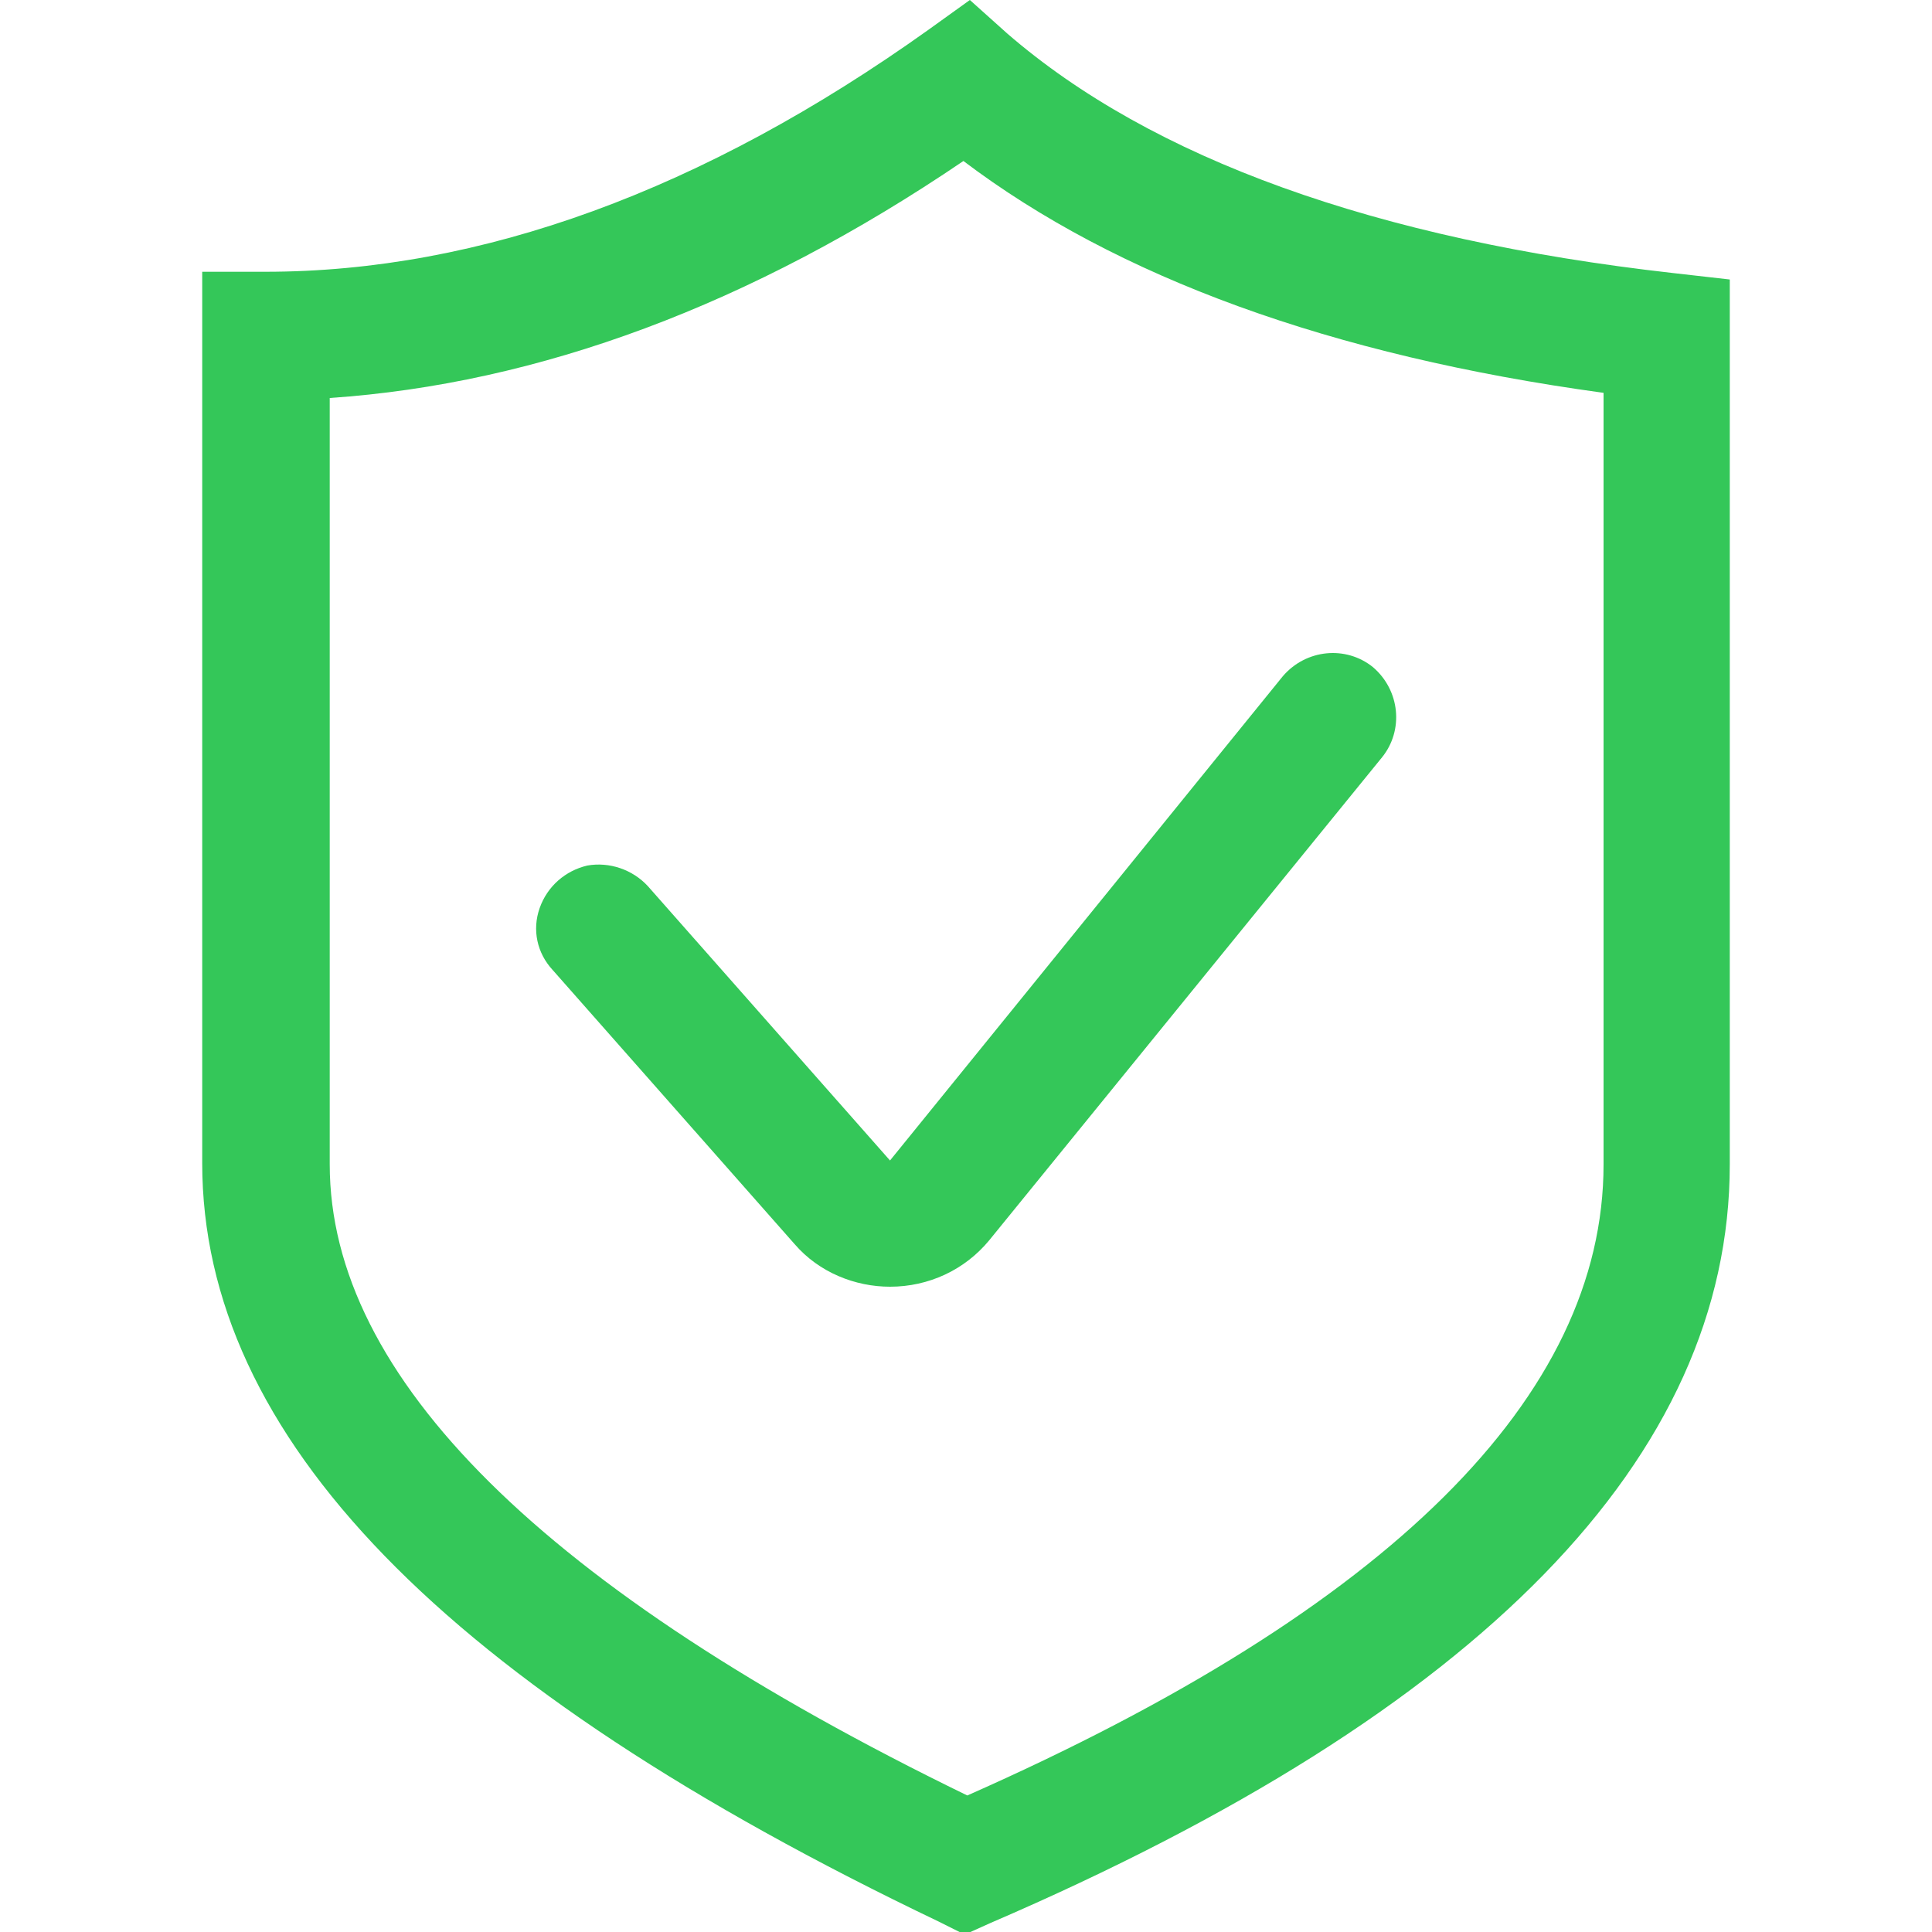
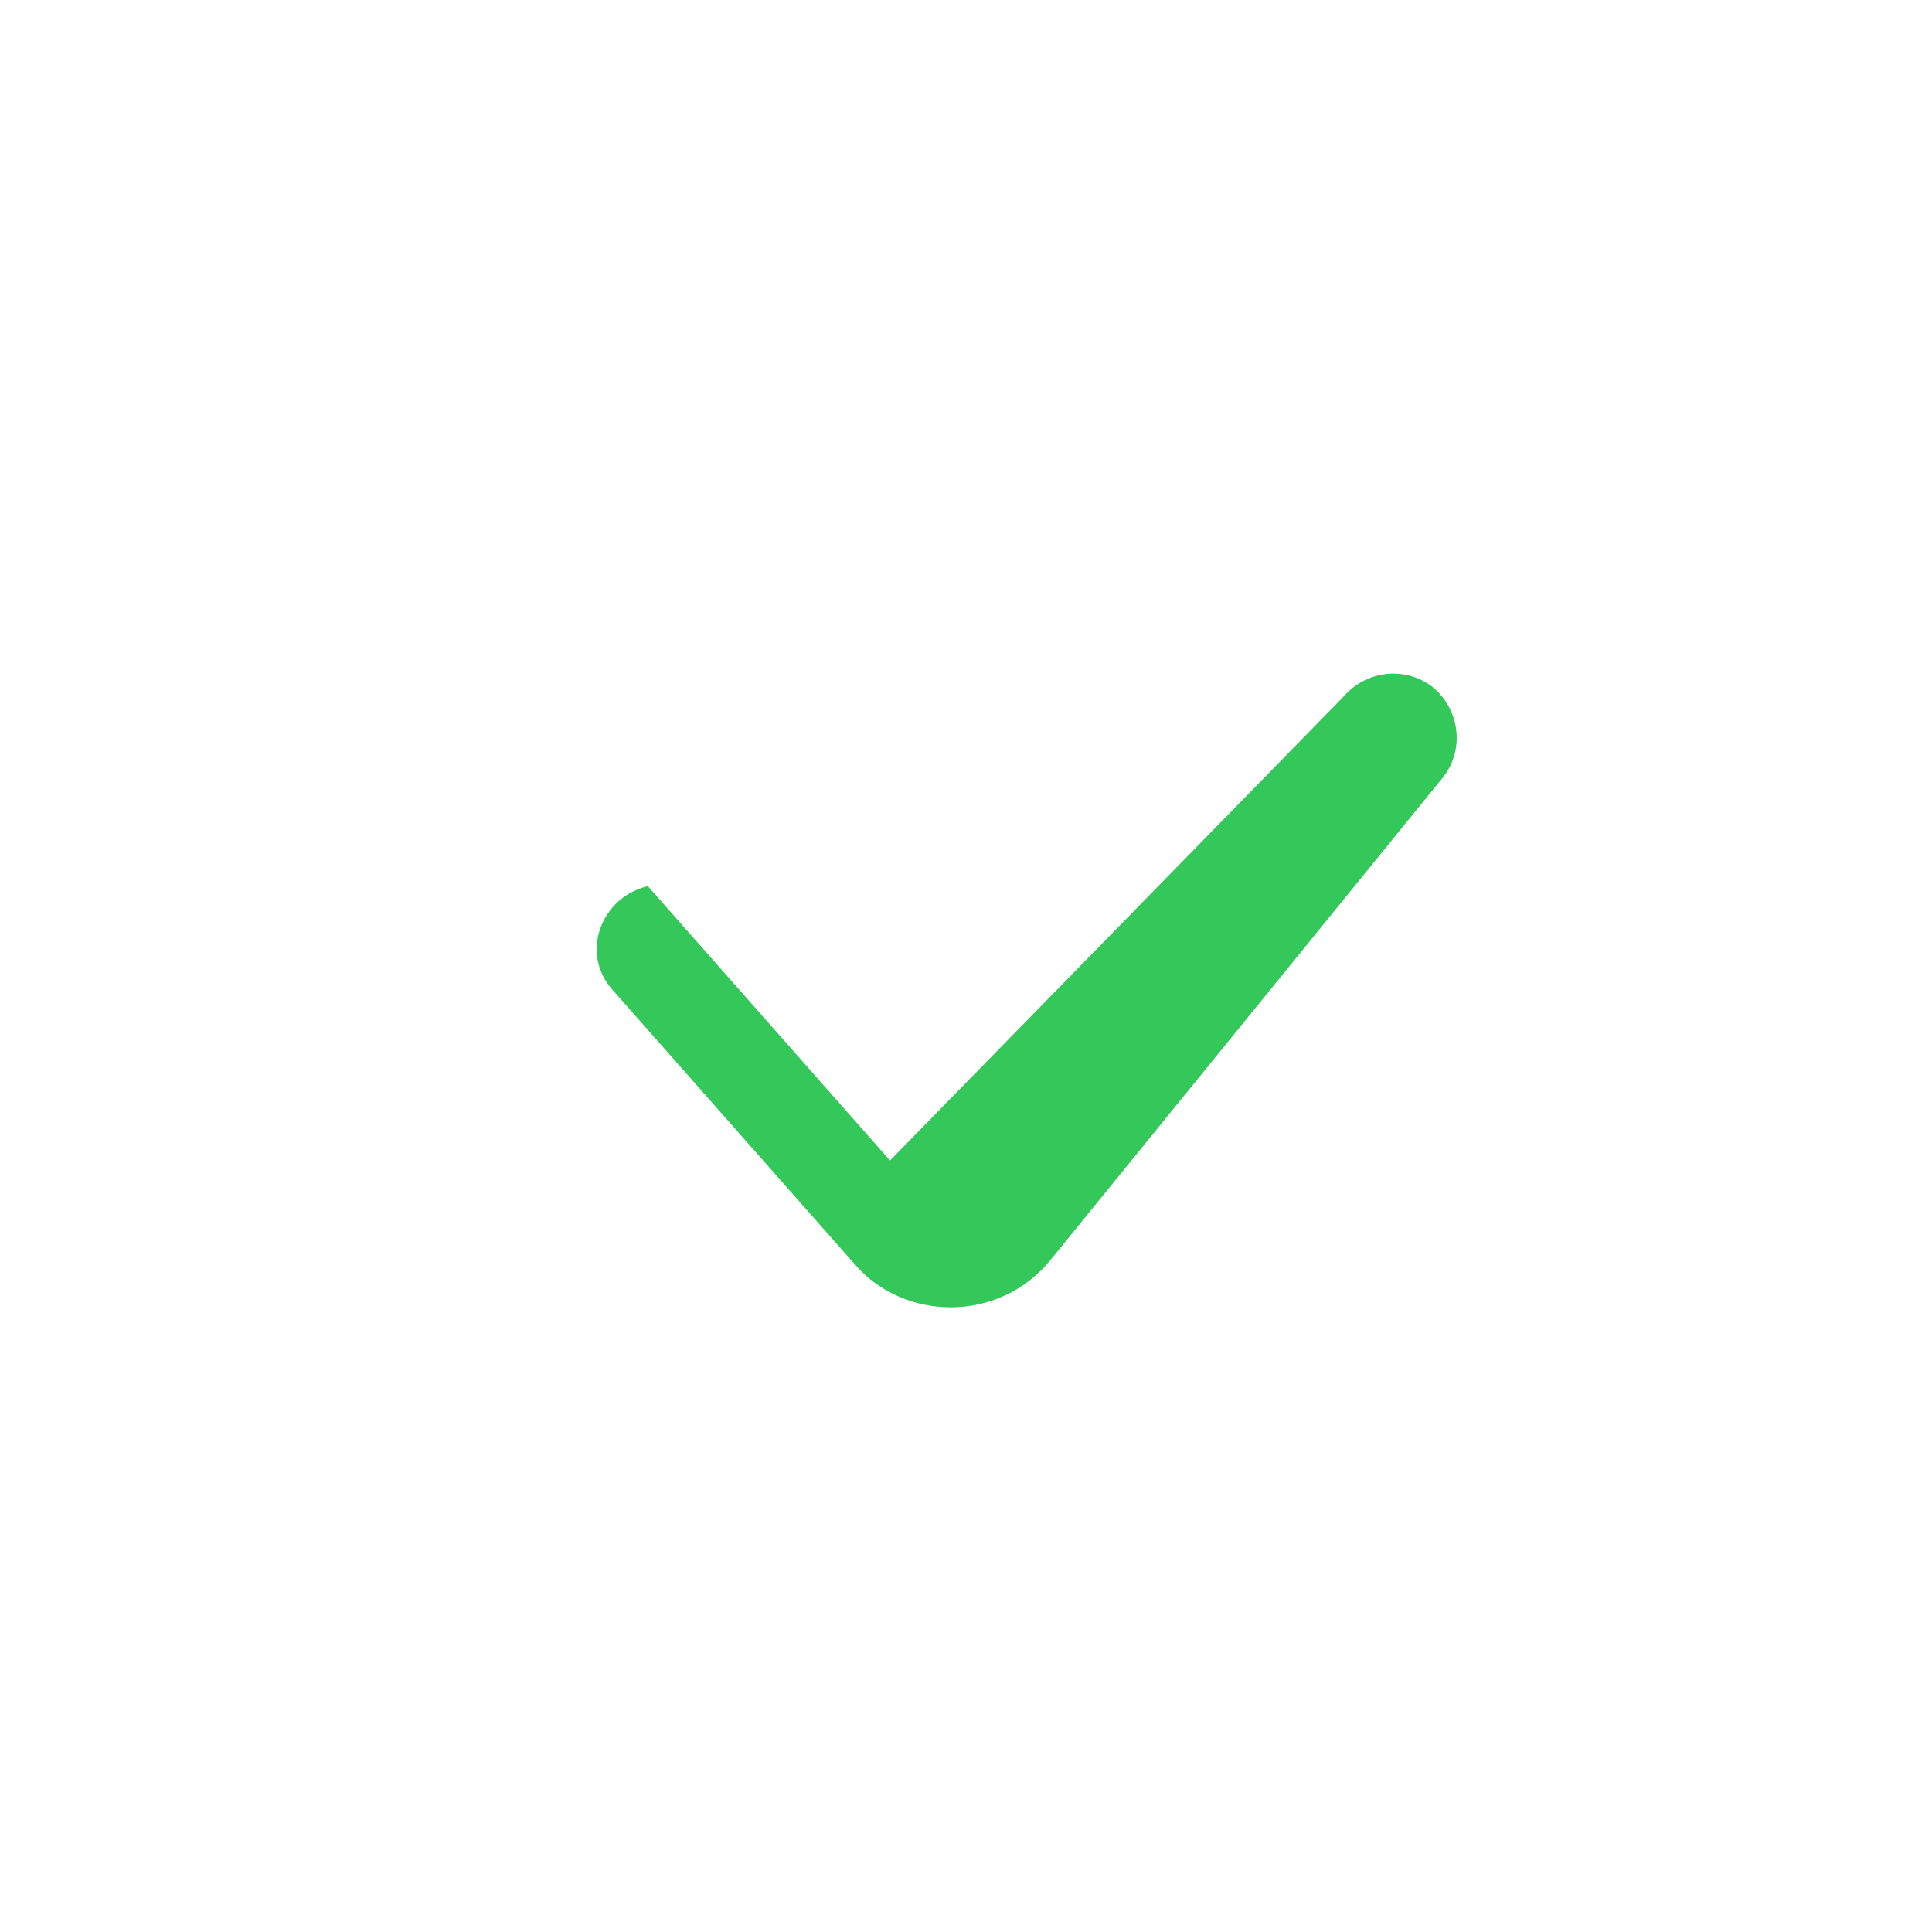
<svg xmlns="http://www.w3.org/2000/svg" id="Layer_1" x="0px" y="0px" viewBox="0 0 150 150" style="enable-background:new 0 0 150 150;" xml:space="preserve">
  <style type="text/css"> .st0{fill:#34C759;} </style>
  <g>
-     <path class="st0" d="M129.9,21.2c-23.1-2.6-40.5-8.9-51.7-18.6L75.3,0l-3.2,2.3C54.6,14.8,37.3,21.1,20.6,21.1h-4.9v69.2 c0,21.2,18.7,40.5,57.2,58.9l2,1l2-0.9c38.1-16.4,57.4-36.2,57.4-58.9V21.7 M124.5,90.4c0,18-16.6,34.5-49.4,49 c-32.9-16-49.5-32.5-49.5-49V30.9c16.2-1.1,32.7-7.2,49.2-18.4c11.9,9,28.5,15.1,49.7,18V90.4z" />
-     <path class="st0" d="M50.3,68.8c-1.2-1.3-3-1.9-4.7-1.6c-1.7,0.4-3.1,1.6-3.7,3.3c-0.6,1.7-0.2,3.5,1,4.8l18.8,21.3 c1.9,2.2,4.7,3.3,7.4,3.3c3,0,5.8-1.3,7.7-3.6l30.5-37.5c1.7-2.1,1.4-5.2-0.7-7c-2.1-1.7-5.2-1.4-7,0.7L69.1,90.1" />
+     <path class="st0" d="M50.3,68.8c-1.7,0.4-3.1,1.6-3.7,3.3c-0.6,1.7-0.2,3.5,1,4.8l18.8,21.3 c1.9,2.2,4.7,3.3,7.4,3.3c3,0,5.8-1.3,7.7-3.6l30.5-37.5c1.7-2.1,1.4-5.2-0.7-7c-2.1-1.7-5.2-1.4-7,0.7L69.1,90.1" />
  </g>
</svg>